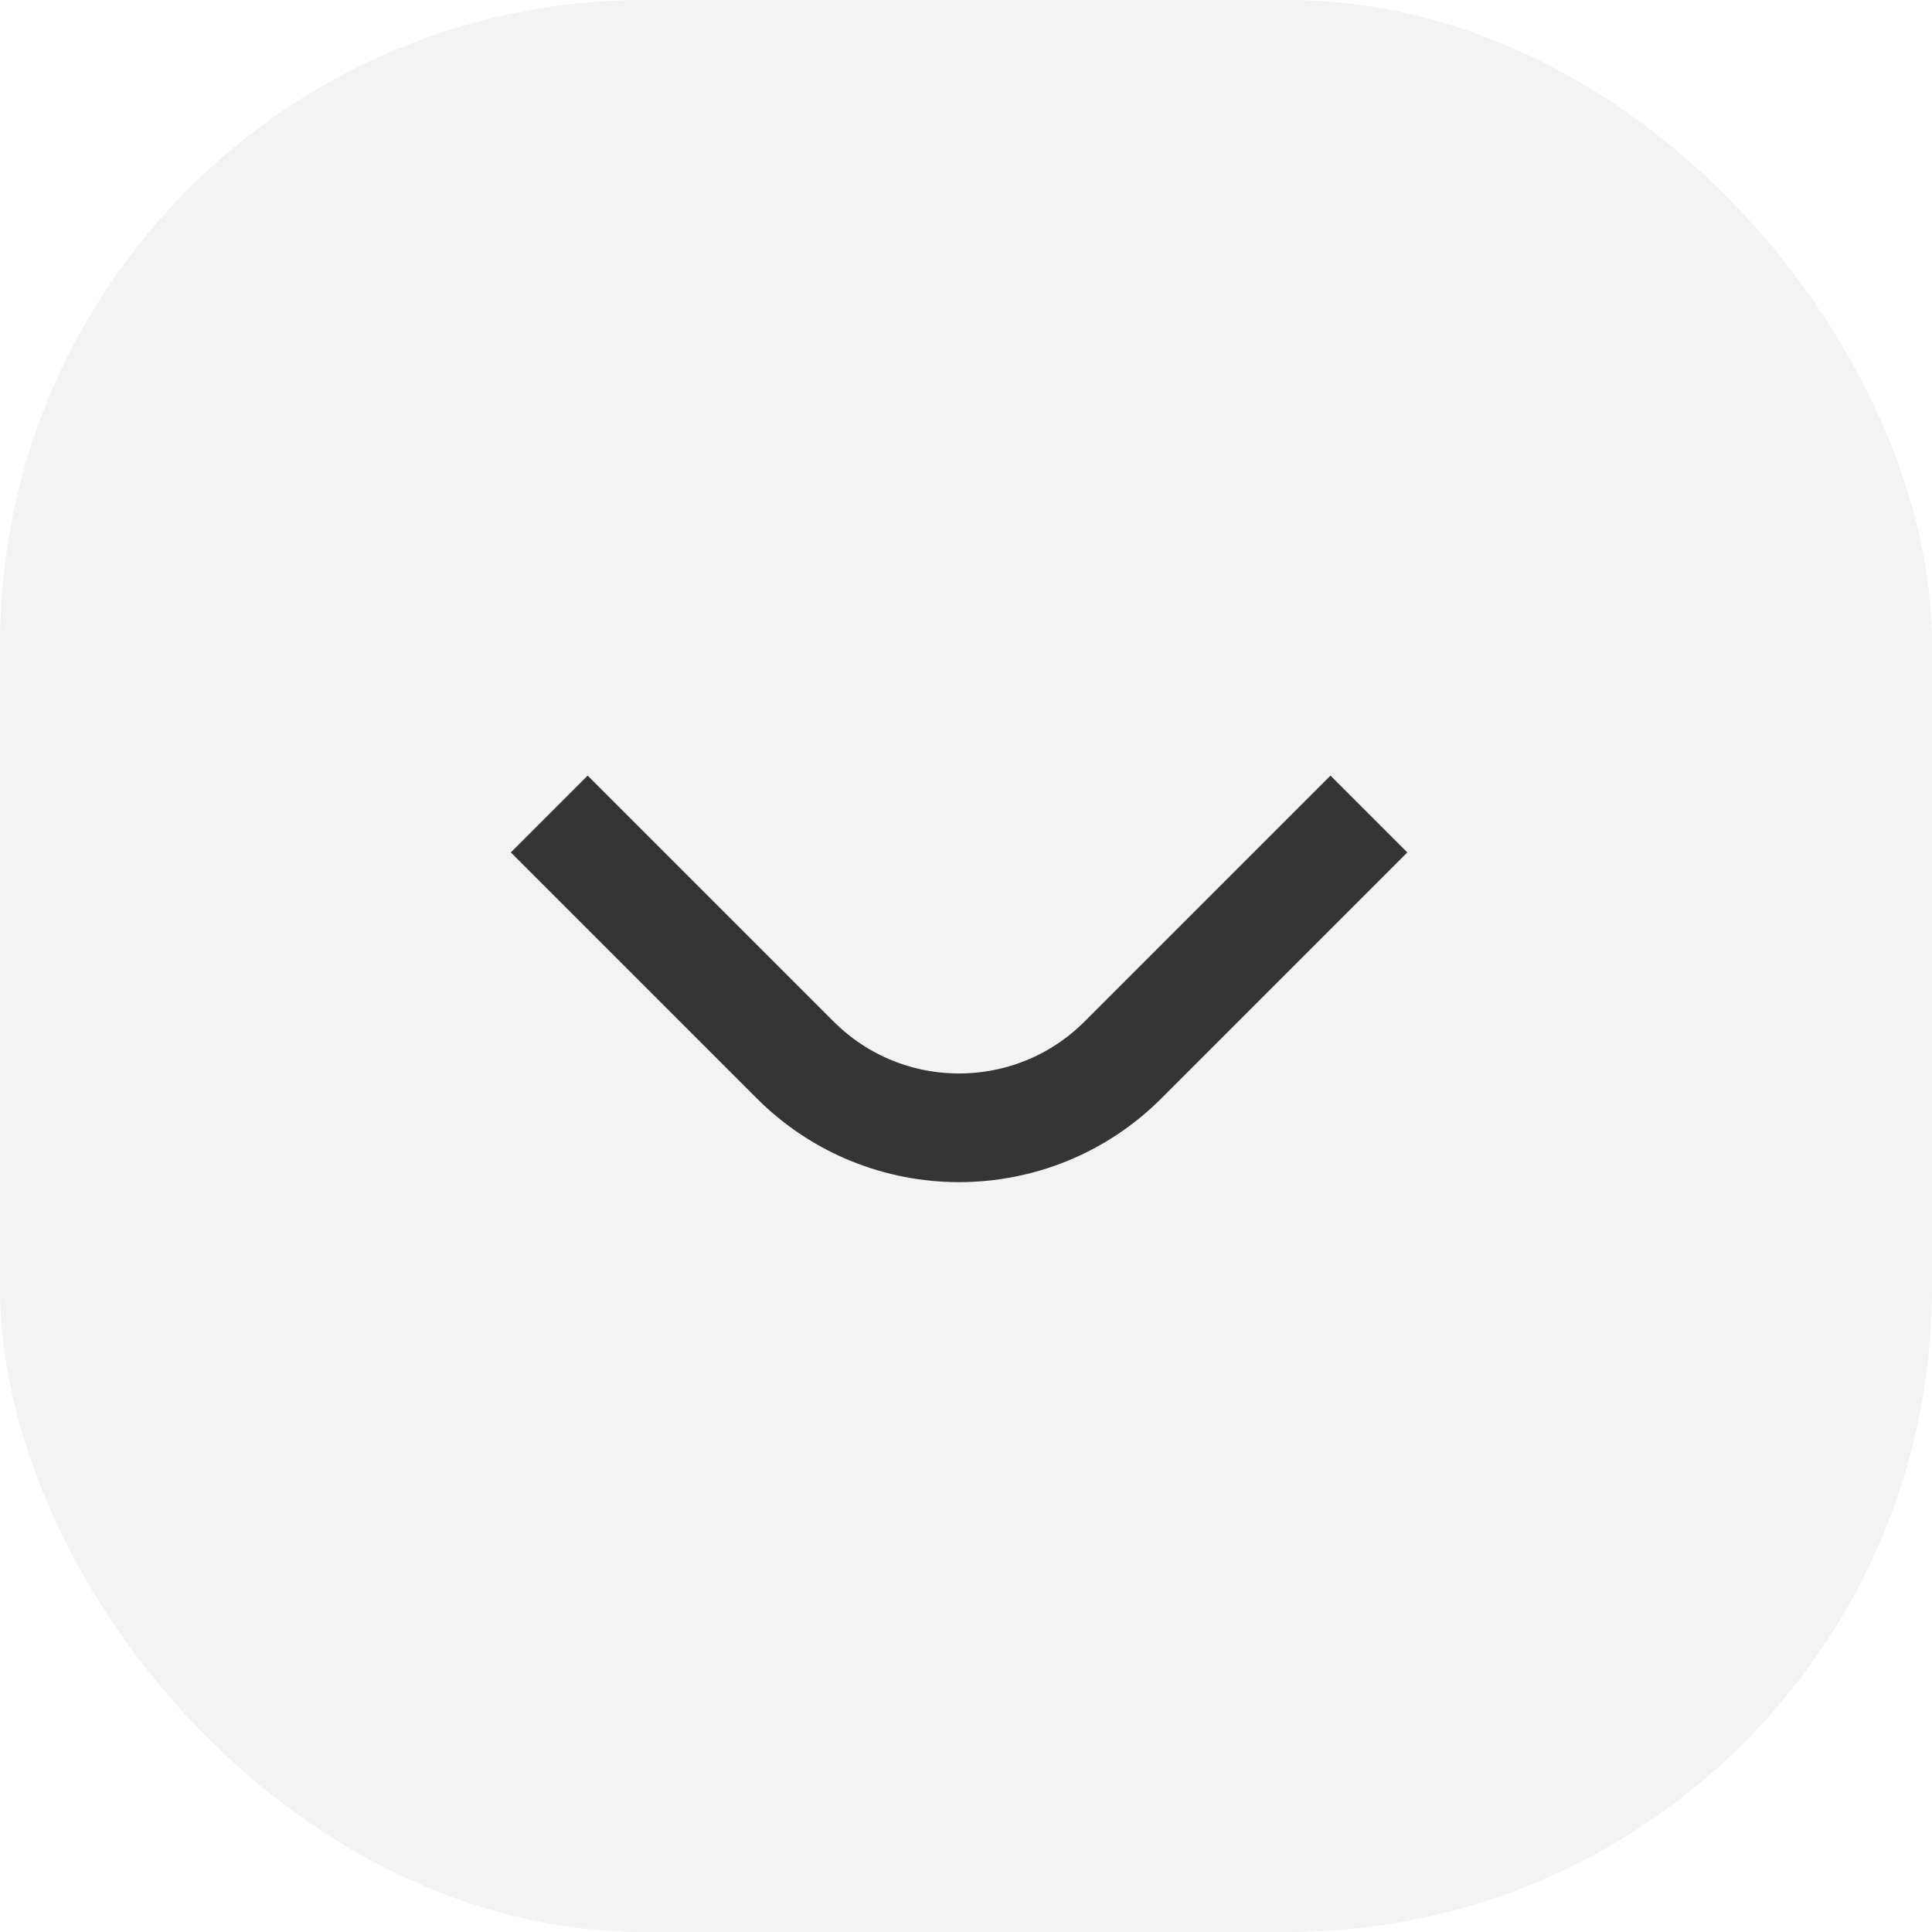
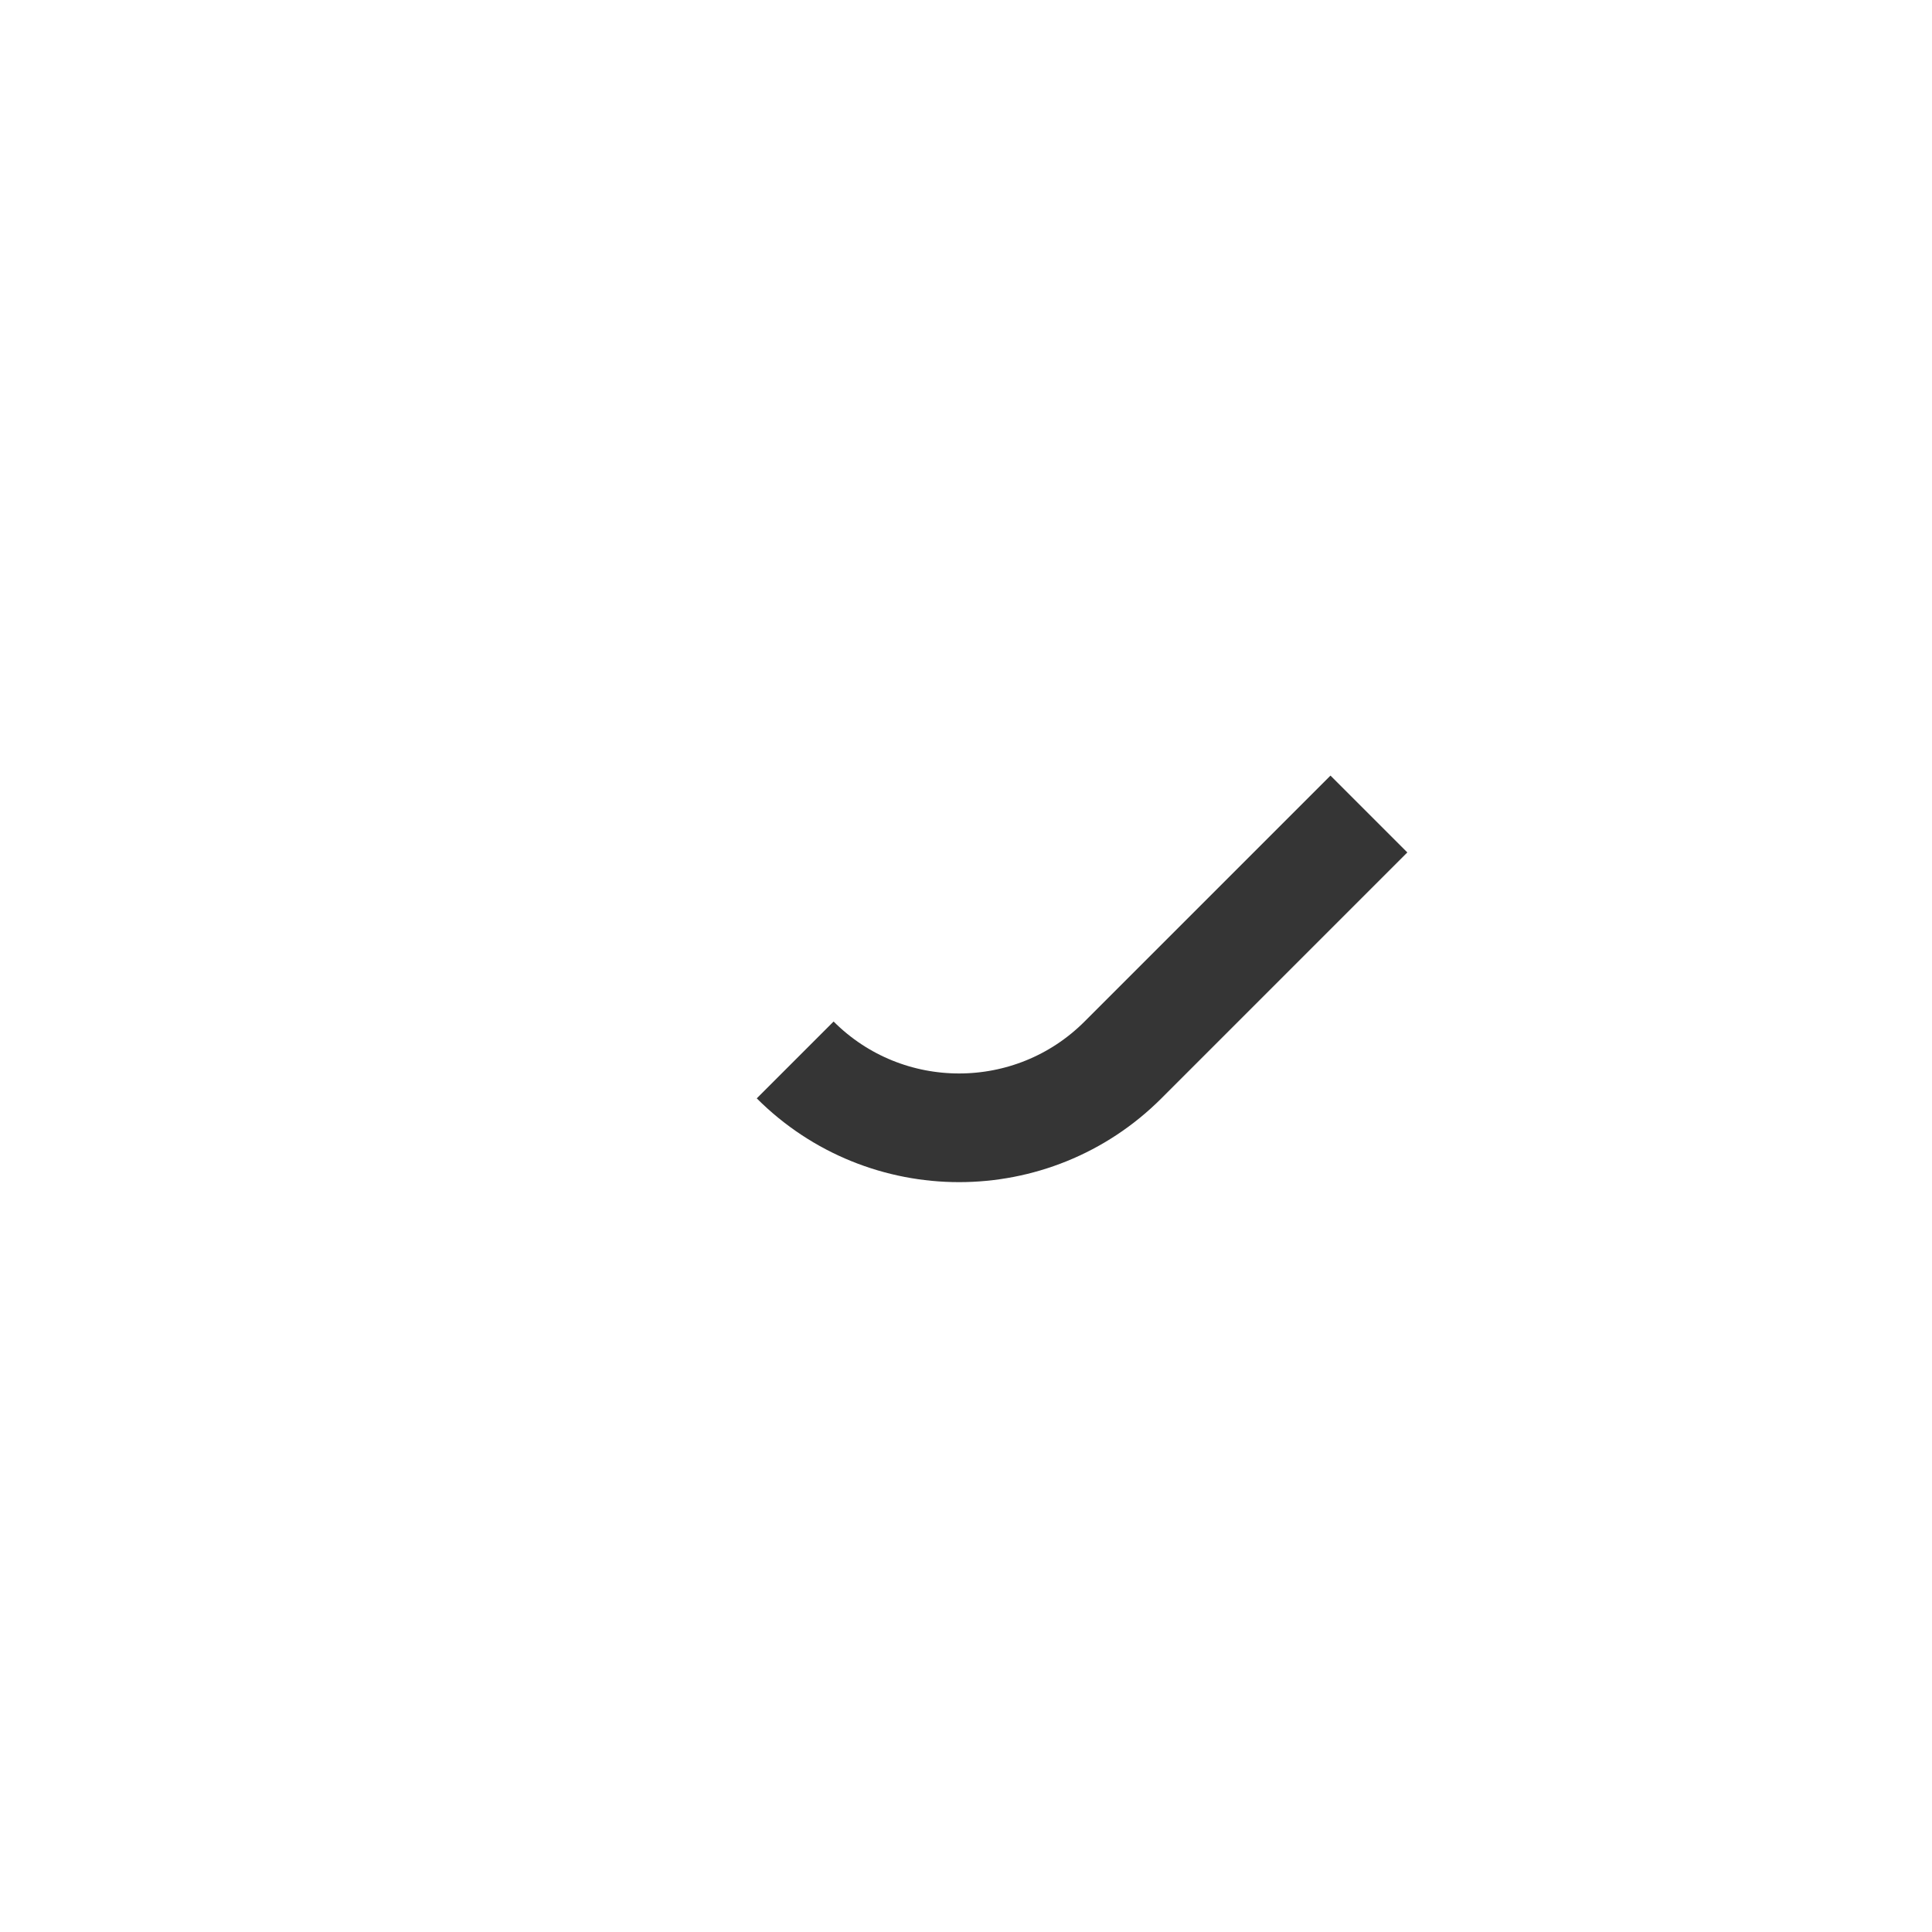
<svg xmlns="http://www.w3.org/2000/svg" width="24" height="24" viewBox="0 0 24 24" fill="none">
-   <rect width="24" height="24" rx="8" fill="black" fill-opacity="0.05" />
-   <path d="M17.005 10.112L13.95 13.167C12.826 14.291 11.002 14.291 9.878 13.167L6.823 10.112" stroke="#353535" stroke-width="1.35" />
+   <path d="M17.005 10.112L13.95 13.167C12.826 14.291 11.002 14.291 9.878 13.167" stroke="#353535" stroke-width="1.35" />
</svg>